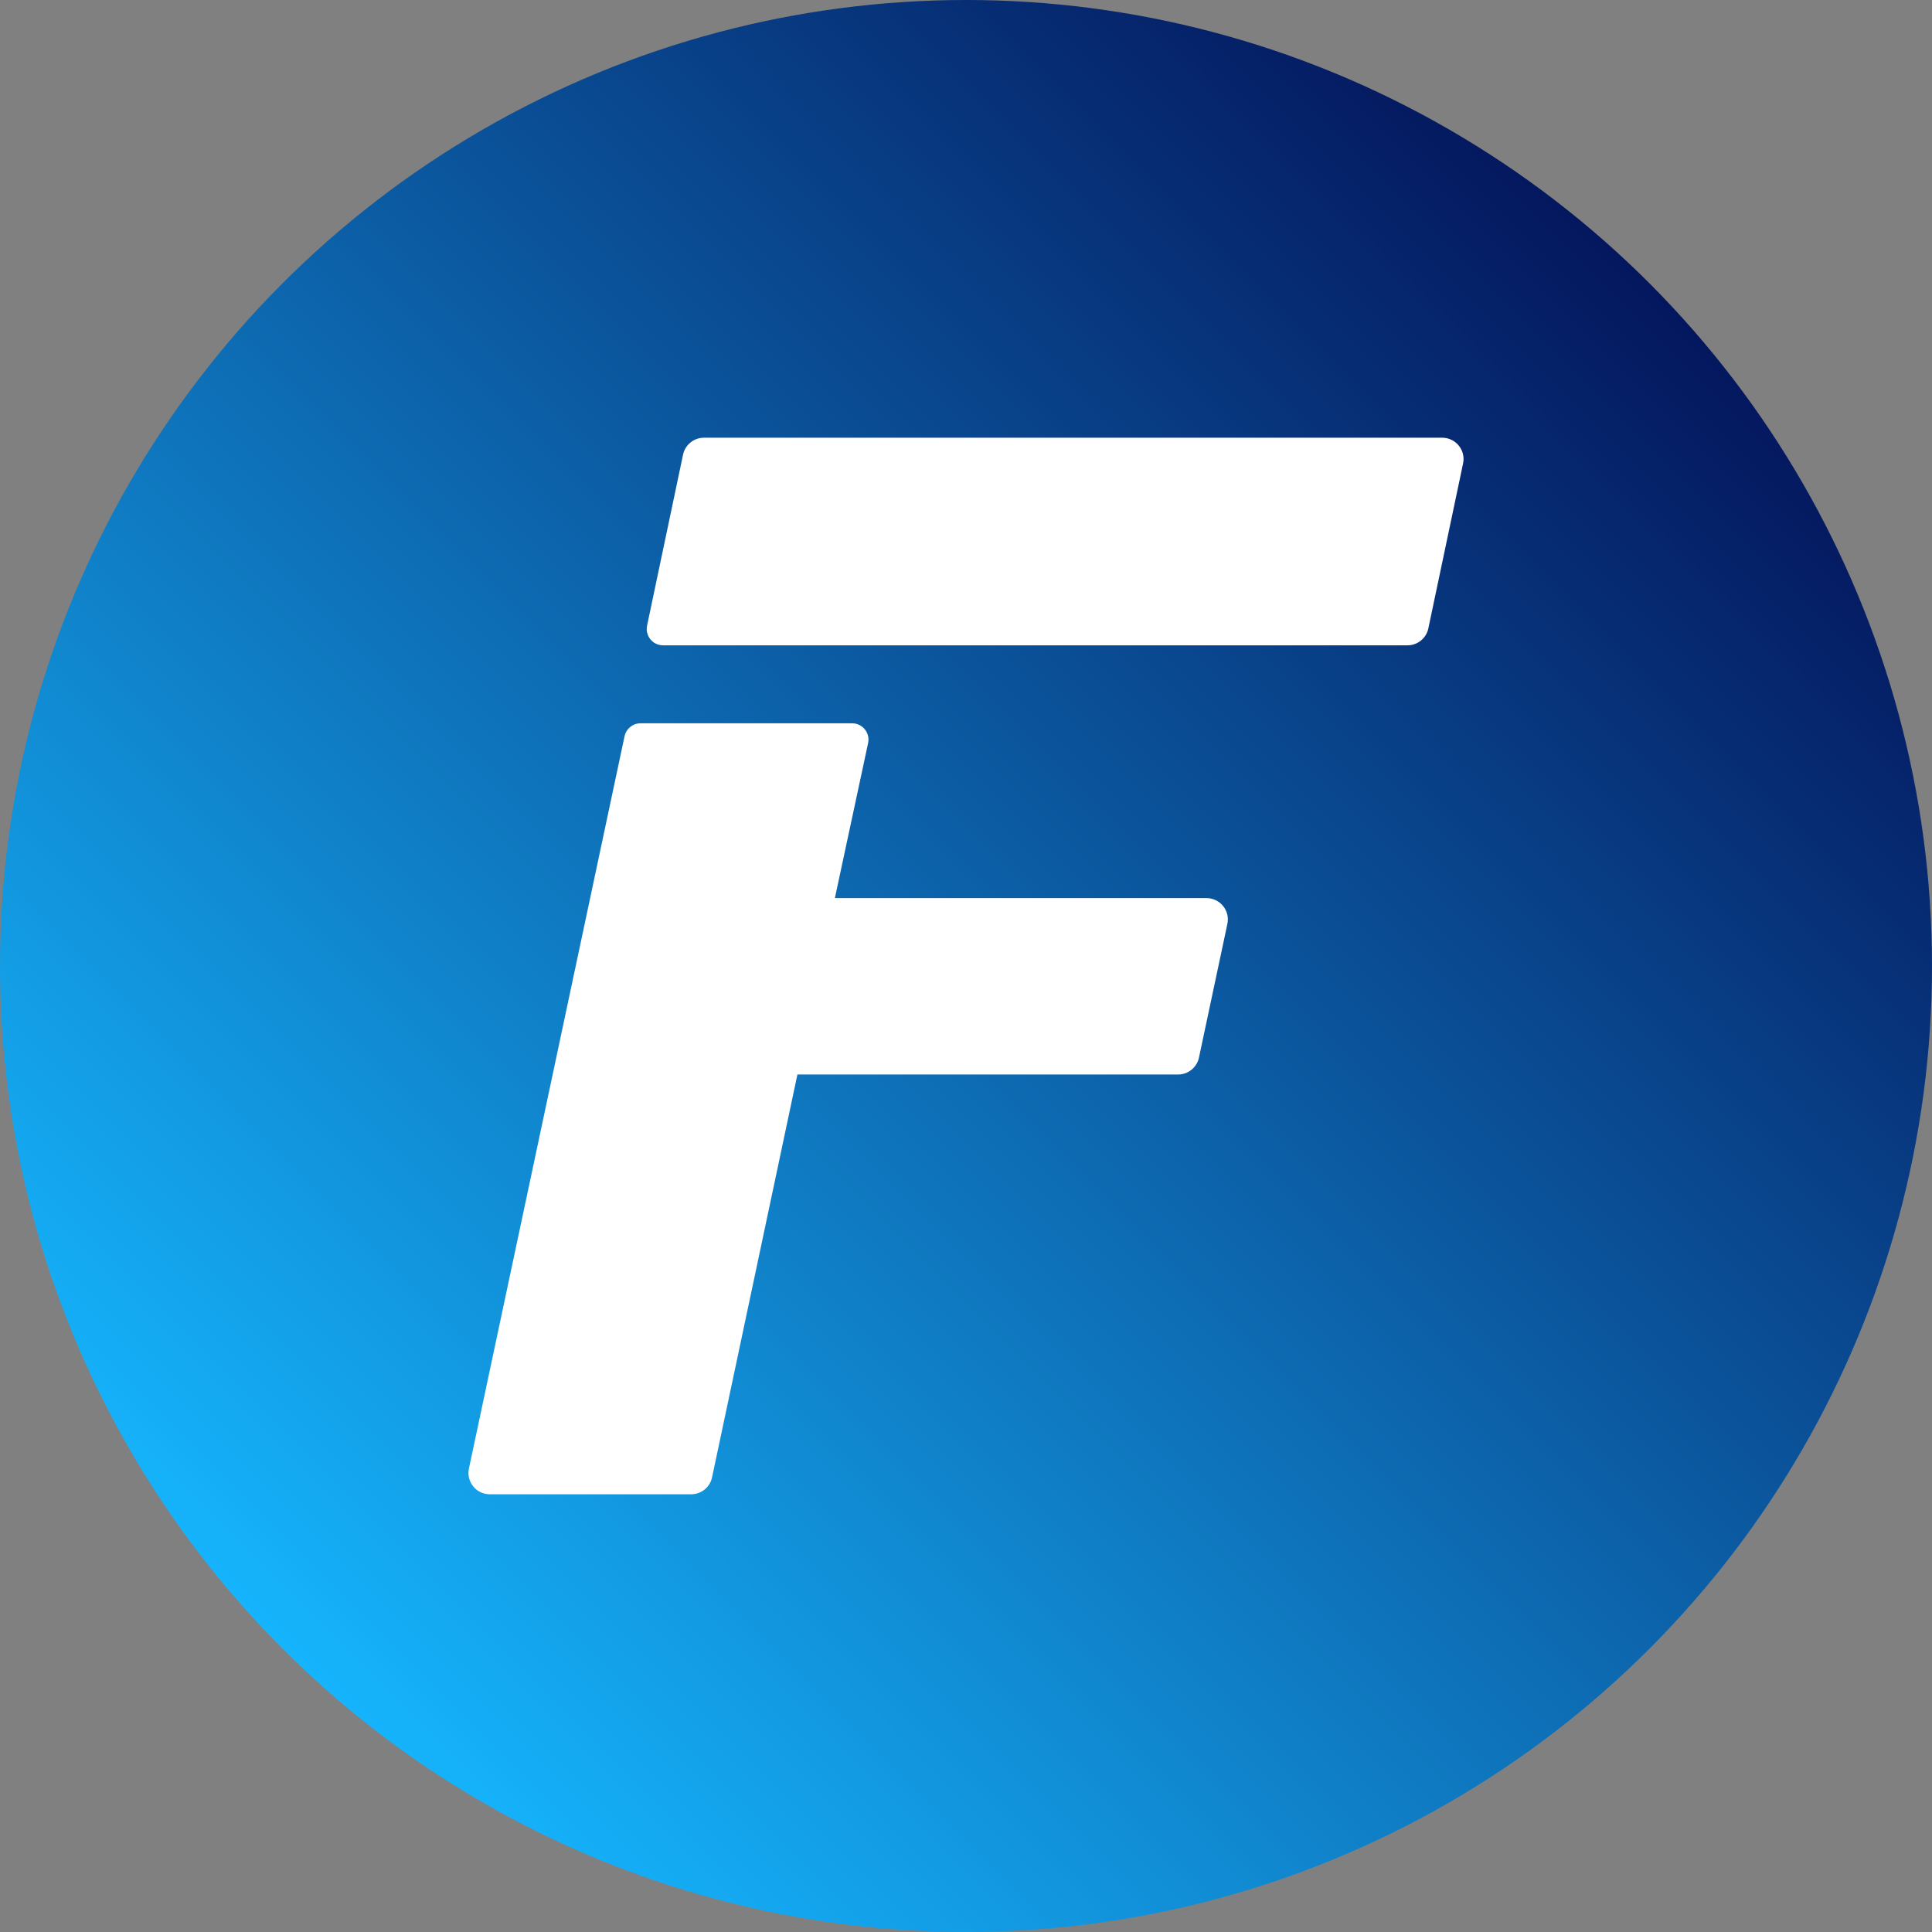
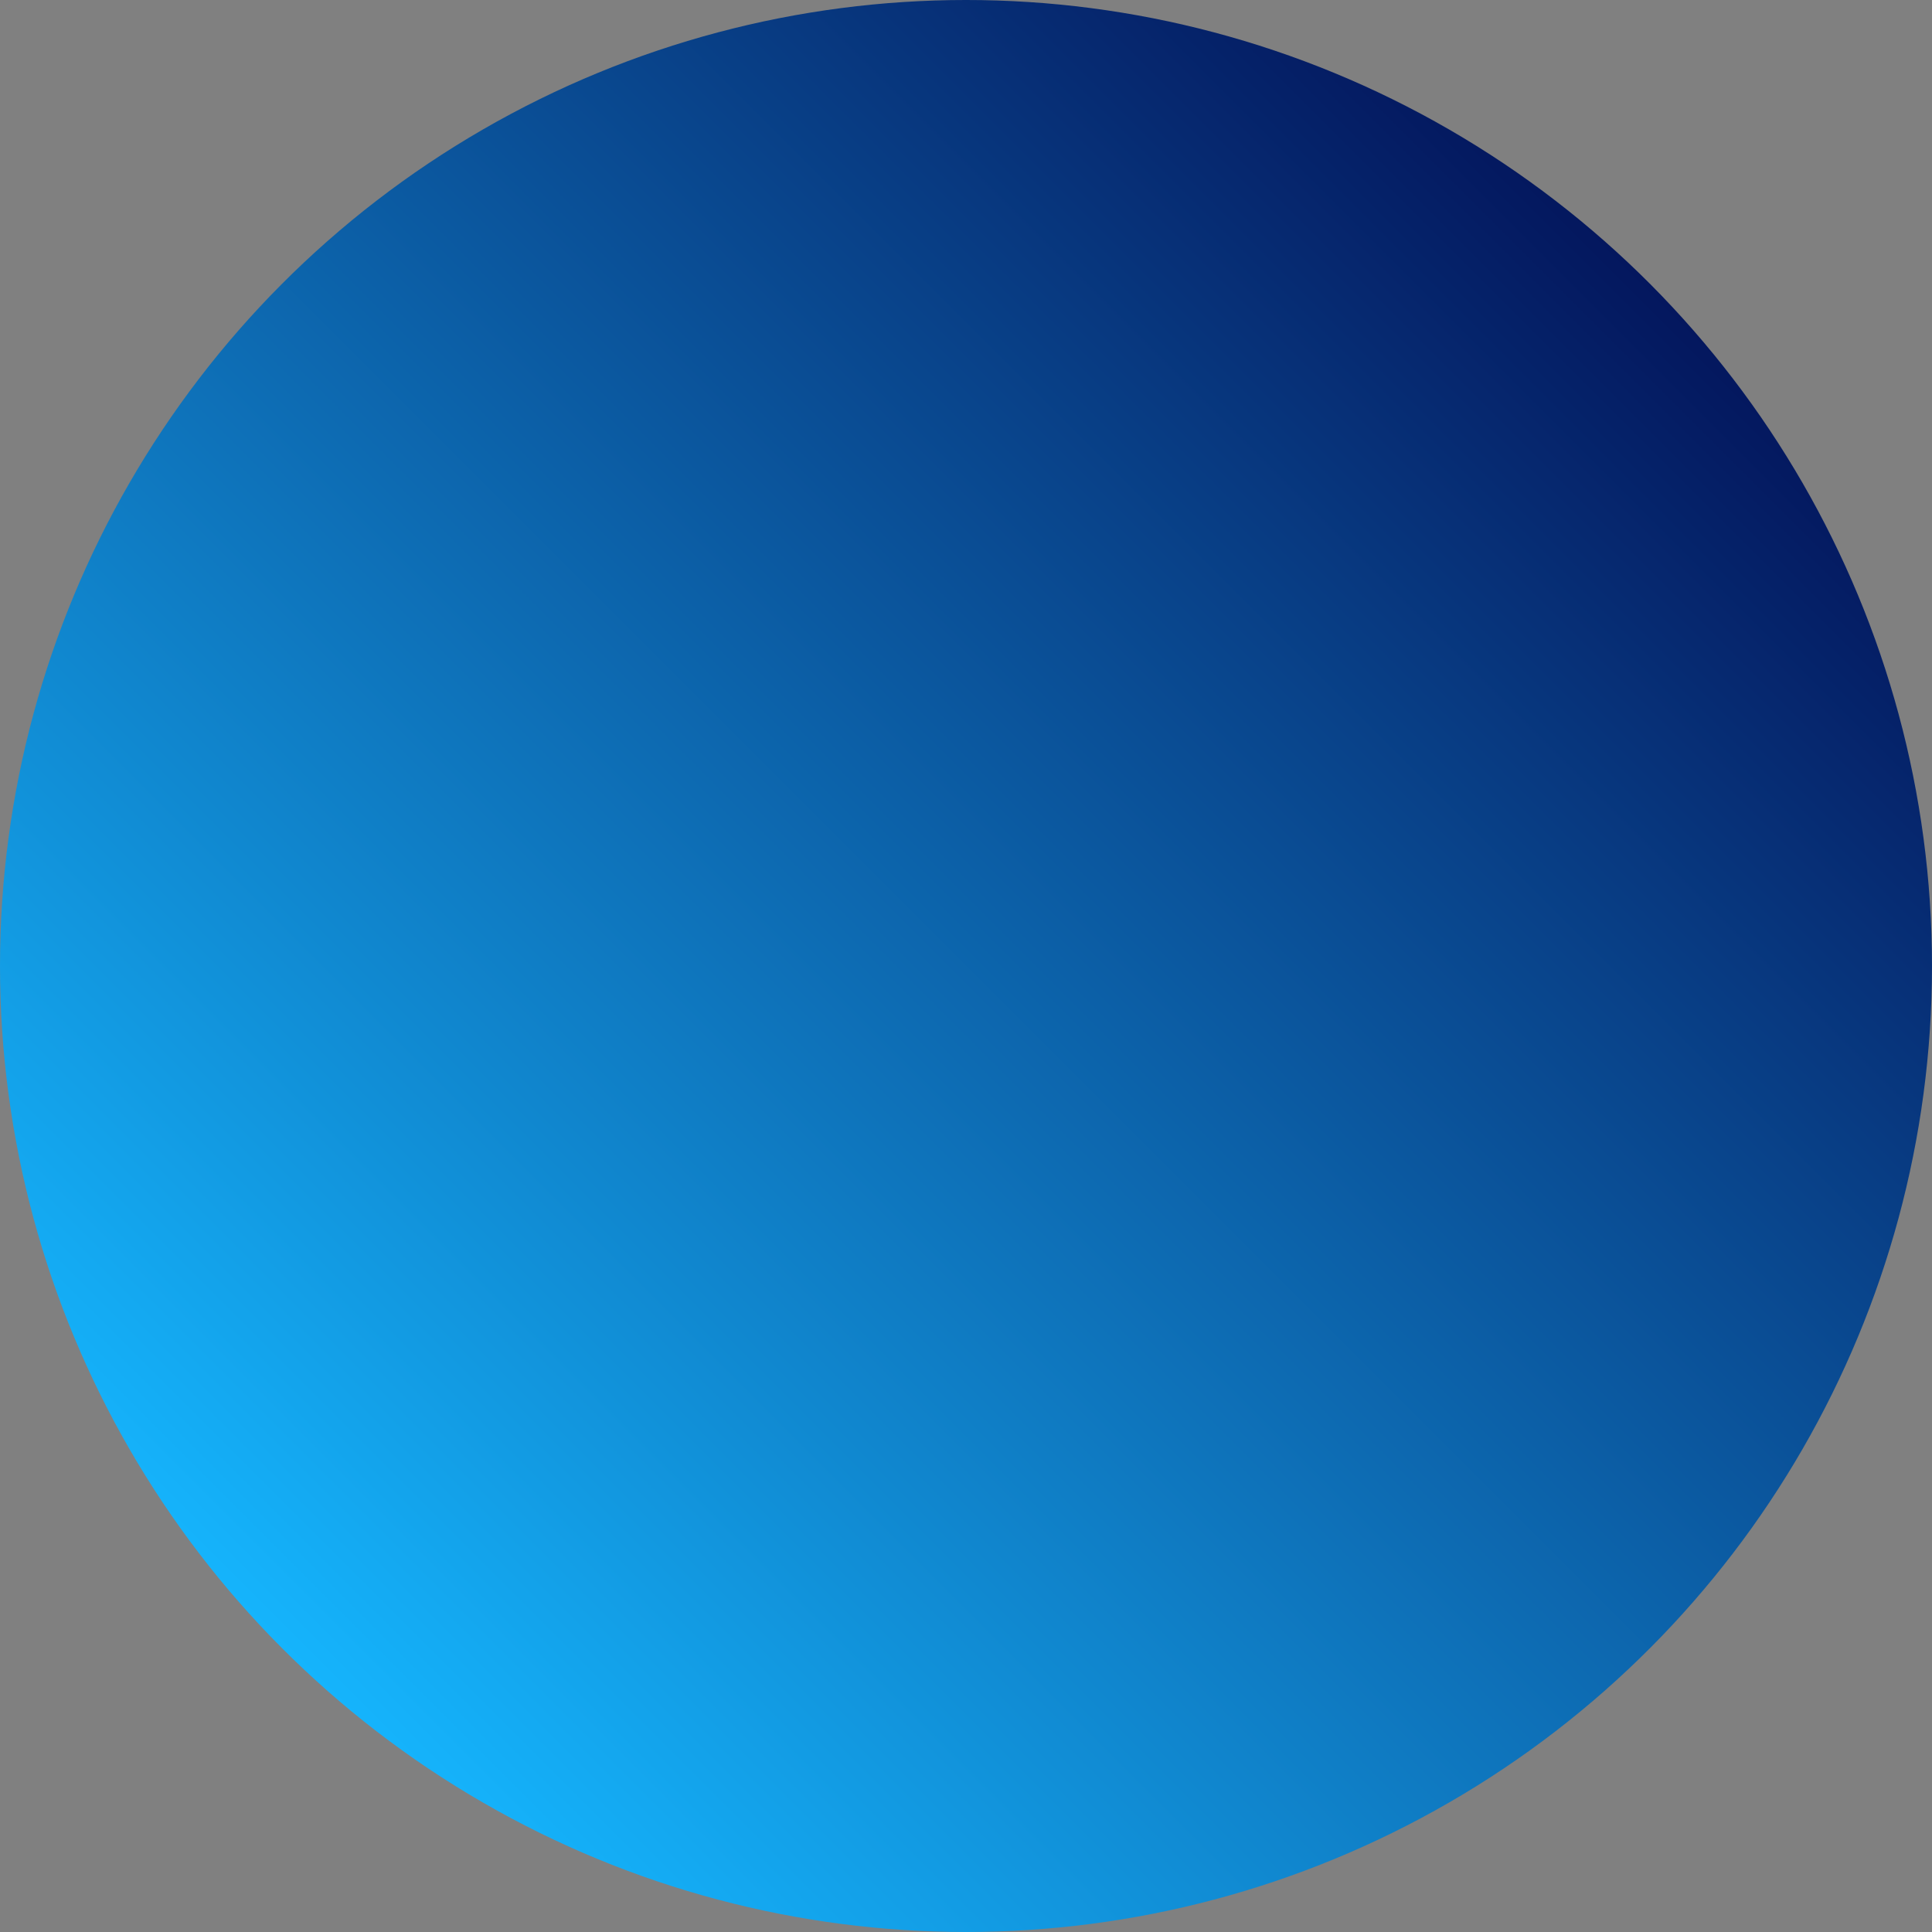
<svg xmlns="http://www.w3.org/2000/svg" version="1.1" id="Слой_1" x="0px" y="0px" viewBox="0 0 128 128" style="enable-background:new 0 0 128 128;" xml:space="preserve">
  <rect x="0" y="0" width="128" height="128" fill="#808080" stroke="none" />
  <style type="text/css">
	.st0{fill:url(#SVGID_1_);}
	.st1{fill:#FFFFFF;}
</style>
  <linearGradient id="SVGID_1_" gradientUnits="userSpaceOnUse" x1="18.745" y1="20.745" x2="109.255" y2="111.255" gradientTransform="matrix(1 0 0 -1 0 130)">
    <stop offset="0" style="stop-color:#15B4FC" />
    <stop offset="1" style="stop-color:#04175E" />
  </linearGradient>
  <circle class="st0" cx="64" cy="64" r="64" />
-   <path class="st1" d="M52.831,71.187L47.176,97.878C47.039,98.534,46.46,99,45.792,99H32.449  c-0.896,0-1.57-0.829-1.382-1.705l10.311-48.518  c0.108-0.498,0.548-0.856,1.059-0.856H56.459c0.688,0,1.199,0.636,1.056,1.307  l-2.203,10.274h24.623c0.899,0,1.57,0.829,1.382,1.71l-1.883,8.857  c-0.138,0.651-0.713,1.119-1.382,1.119H52.831z M42.87,41.449l2.383-11.325  C45.391,29.468,45.97,29,46.638,29h48.911c0.899,0,1.57,0.826,1.384,1.705  l-2.301,10.925c-0.135,0.653-0.713,1.124-1.382,1.124H43.927  C43.241,42.754,42.728,42.12,42.87,41.449" />
</svg>